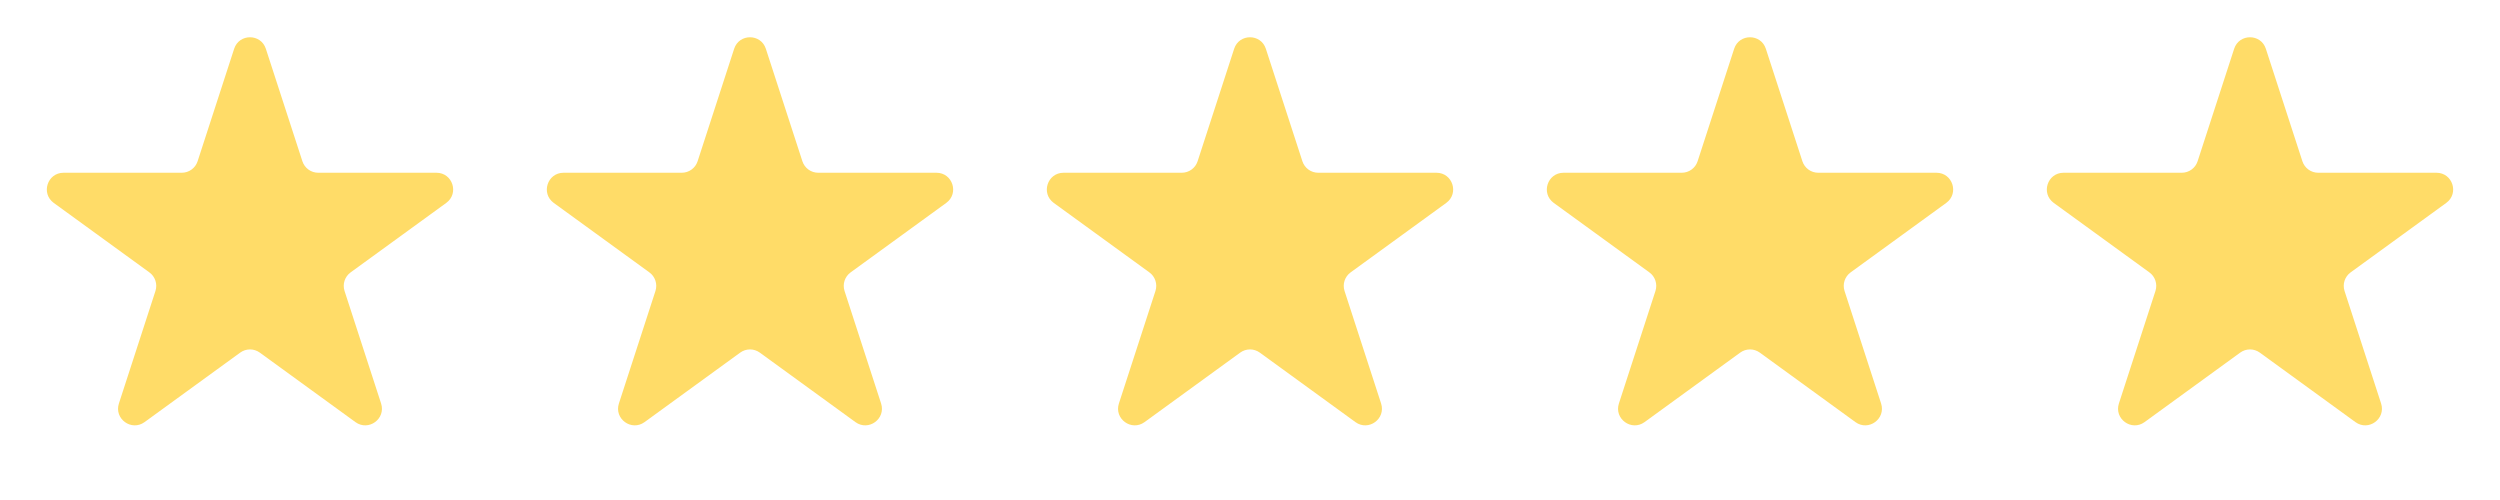
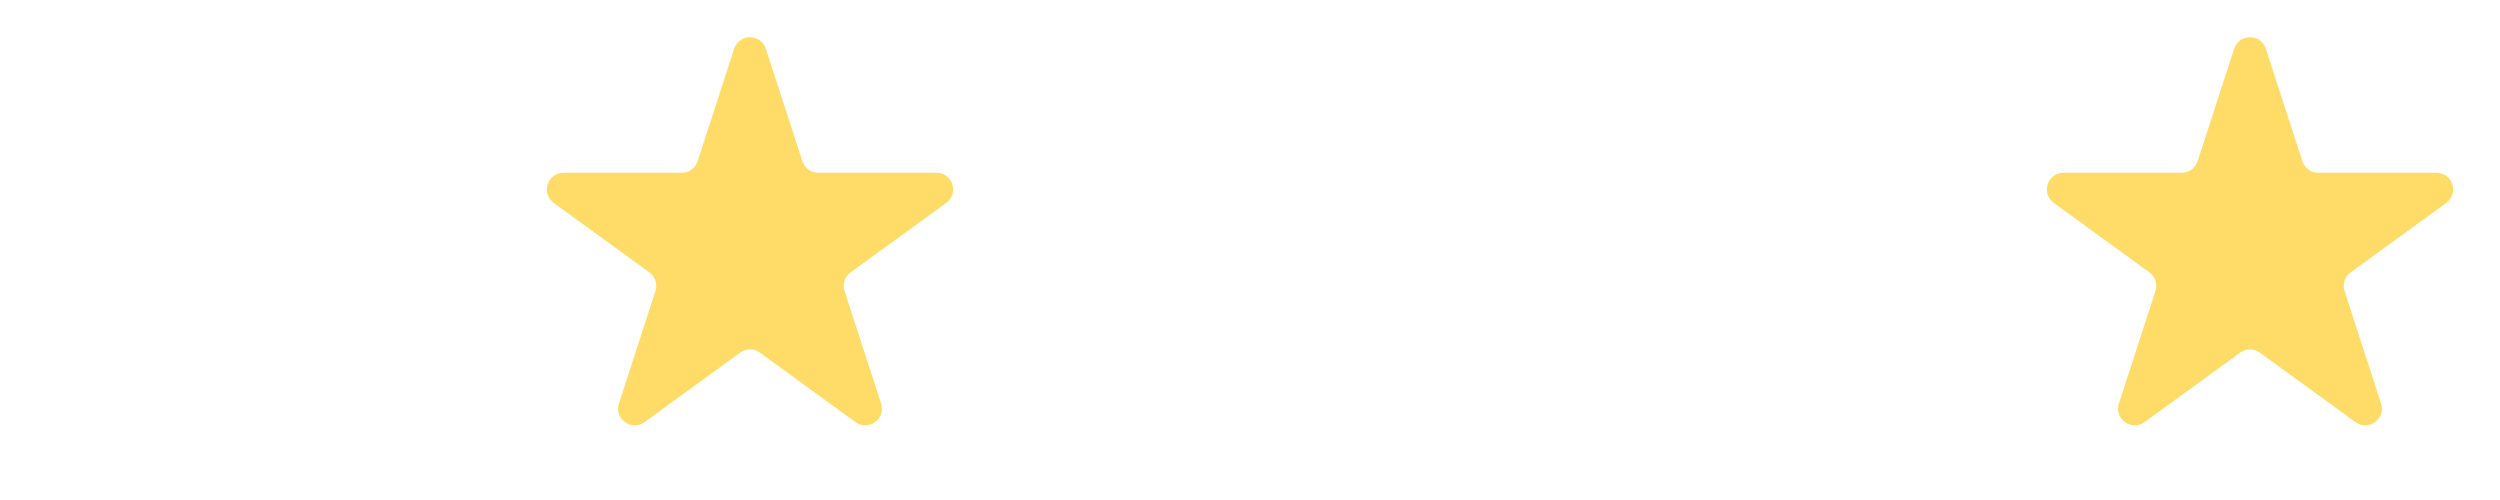
<svg xmlns="http://www.w3.org/2000/svg" width="300" height="60" viewBox="0 0 300 60" fill="none">
-   <path d="M28.098 5.854C28.697 4.011 31.303 4.011 31.902 5.854L36.286 19.348C36.554 20.172 37.322 20.73 38.188 20.73H52.376C54.314 20.73 55.119 23.209 53.552 24.348L42.074 32.687C41.373 33.196 41.079 34.099 41.347 34.923L45.731 48.416C46.33 50.259 44.221 51.791 42.654 50.653L31.176 42.313C30.475 41.804 29.525 41.804 28.824 42.313L17.346 50.653C15.779 51.791 13.67 50.259 14.269 48.416L18.653 34.923C18.921 34.099 18.627 33.196 17.926 32.687L6.448 24.348C4.881 23.209 5.686 20.73 7.624 20.73H21.811C22.678 20.73 23.446 20.172 23.714 19.348L28.098 5.854Z" fill="#FFDC68" />
  <path d="M88.098 5.854C88.697 4.011 91.303 4.011 91.902 5.854L96.286 19.348C96.554 20.172 97.322 20.73 98.189 20.73H112.376C114.314 20.73 115.119 23.209 113.552 24.348L102.074 32.687C101.373 33.196 101.079 34.099 101.347 34.923L105.731 48.416C106.33 50.259 104.221 51.791 102.654 50.653L91.176 42.313C90.475 41.804 89.525 41.804 88.824 42.313L77.346 50.653C75.779 51.791 73.67 50.259 74.269 48.416L78.653 34.923C78.921 34.099 78.627 33.196 77.926 32.687L66.448 24.348C64.881 23.209 65.686 20.73 67.624 20.73H81.811C82.678 20.73 83.446 20.172 83.714 19.348L88.098 5.854Z" fill="#FFDC68" />
-   <path d="M148.098 5.854C148.697 4.011 151.303 4.011 151.902 5.854L156.286 19.348C156.554 20.172 157.322 20.73 158.189 20.73H172.376C174.314 20.73 175.119 23.209 173.552 24.348L162.074 32.687C161.373 33.196 161.079 34.099 161.347 34.923L165.731 48.416C166.33 50.259 164.221 51.791 162.654 50.653L151.176 42.313C150.475 41.804 149.525 41.804 148.824 42.313L137.346 50.653C135.779 51.791 133.67 50.259 134.269 48.416L138.653 34.923C138.921 34.099 138.627 33.196 137.926 32.687L126.448 24.348C124.881 23.209 125.686 20.73 127.624 20.73H141.811C142.678 20.73 143.446 20.172 143.714 19.348L148.098 5.854Z" fill="#FFDC68" />
-   <path d="M208.098 5.854C208.697 4.011 211.303 4.011 211.902 5.854L216.286 19.348C216.554 20.172 217.322 20.73 218.189 20.73H232.376C234.314 20.73 235.119 23.209 233.552 24.348L222.074 32.687C221.373 33.196 221.079 34.099 221.347 34.923L225.731 48.416C226.33 50.259 224.221 51.791 222.654 50.653L211.176 42.313C210.475 41.804 209.525 41.804 208.824 42.313L197.346 50.653C195.779 51.791 193.67 50.259 194.269 48.416L198.653 34.923C198.921 34.099 198.627 33.196 197.926 32.687L186.448 24.348C184.881 23.209 185.686 20.73 187.624 20.73H201.811C202.678 20.73 203.446 20.172 203.714 19.348L208.098 5.854Z" fill="#FFDC68" />
  <path d="M268.098 5.854C268.697 4.011 271.303 4.011 271.902 5.854L276.286 19.348C276.554 20.172 277.322 20.73 278.189 20.73H292.376C294.314 20.73 295.119 23.209 293.552 24.348L282.074 32.687C281.373 33.196 281.079 34.099 281.347 34.923L285.731 48.416C286.33 50.259 284.221 51.791 282.654 50.653L271.176 42.313C270.475 41.804 269.525 41.804 268.824 42.313L257.346 50.653C255.779 51.791 253.67 50.259 254.269 48.416L258.653 34.923C258.921 34.099 258.627 33.196 257.926 32.687L246.448 24.348C244.881 23.209 245.686 20.73 247.624 20.73H261.811C262.678 20.73 263.446 20.172 263.714 19.348L268.098 5.854Z" fill="#FFDC68" />
</svg>